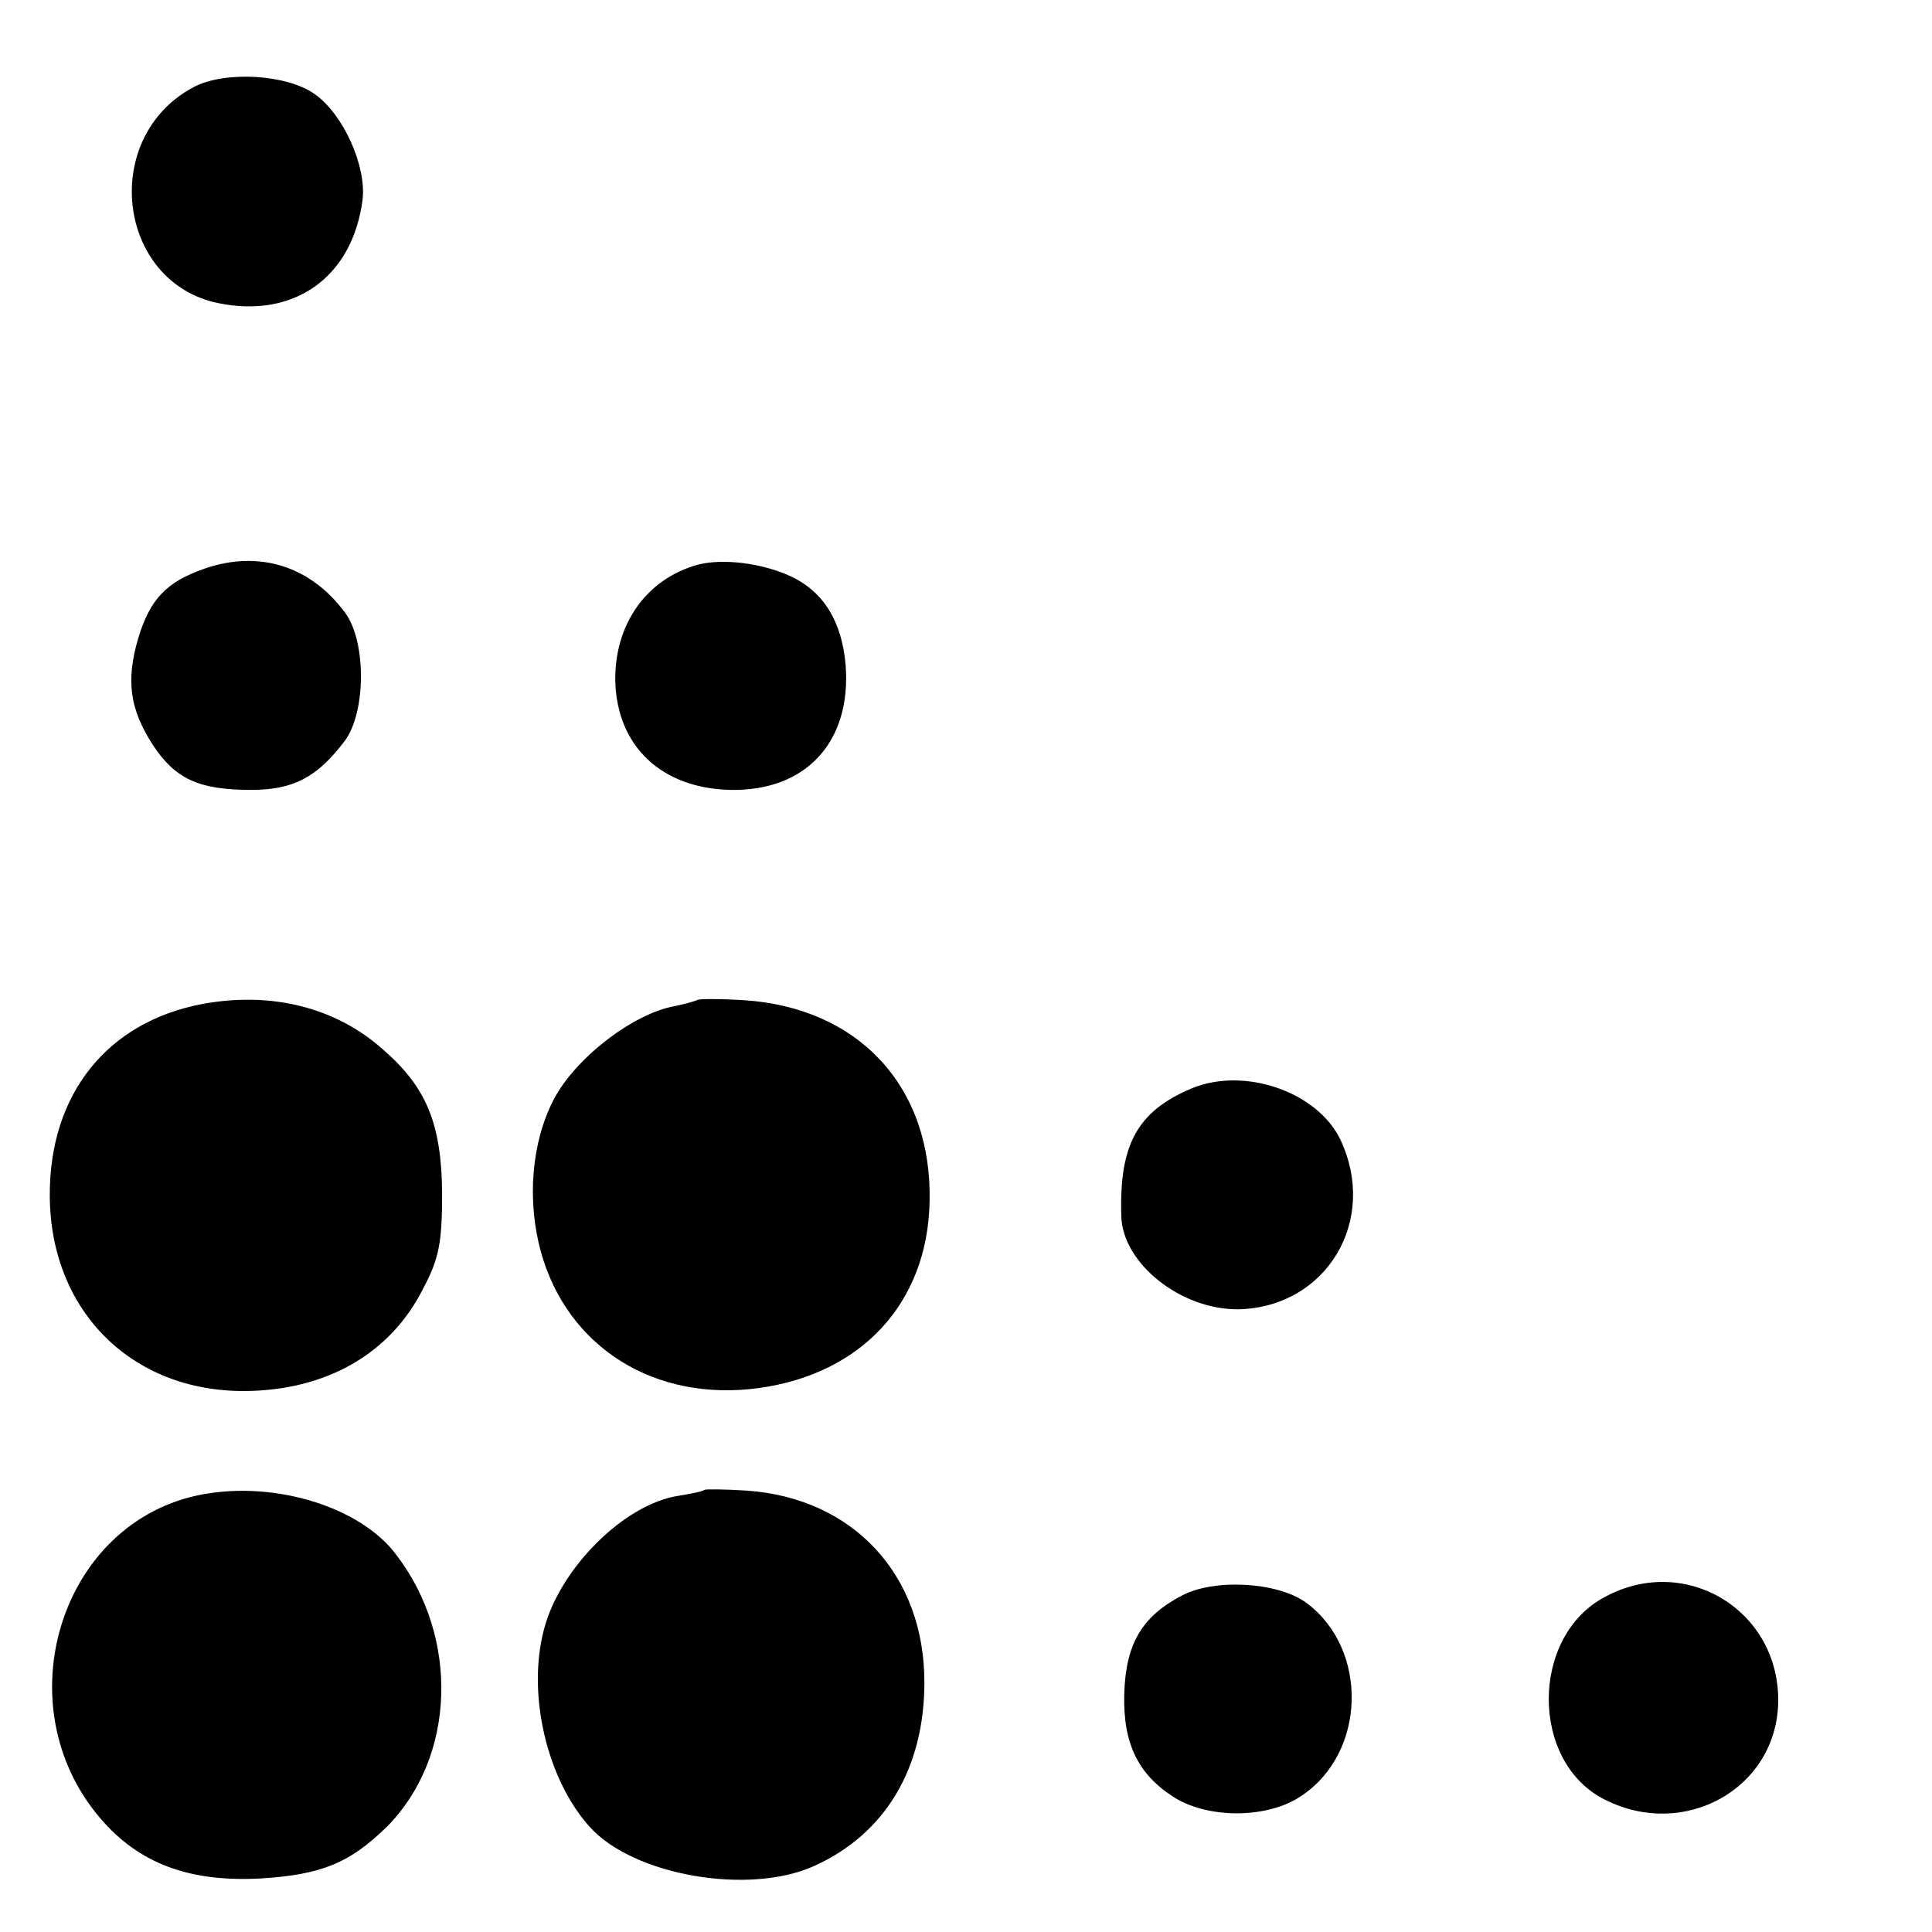
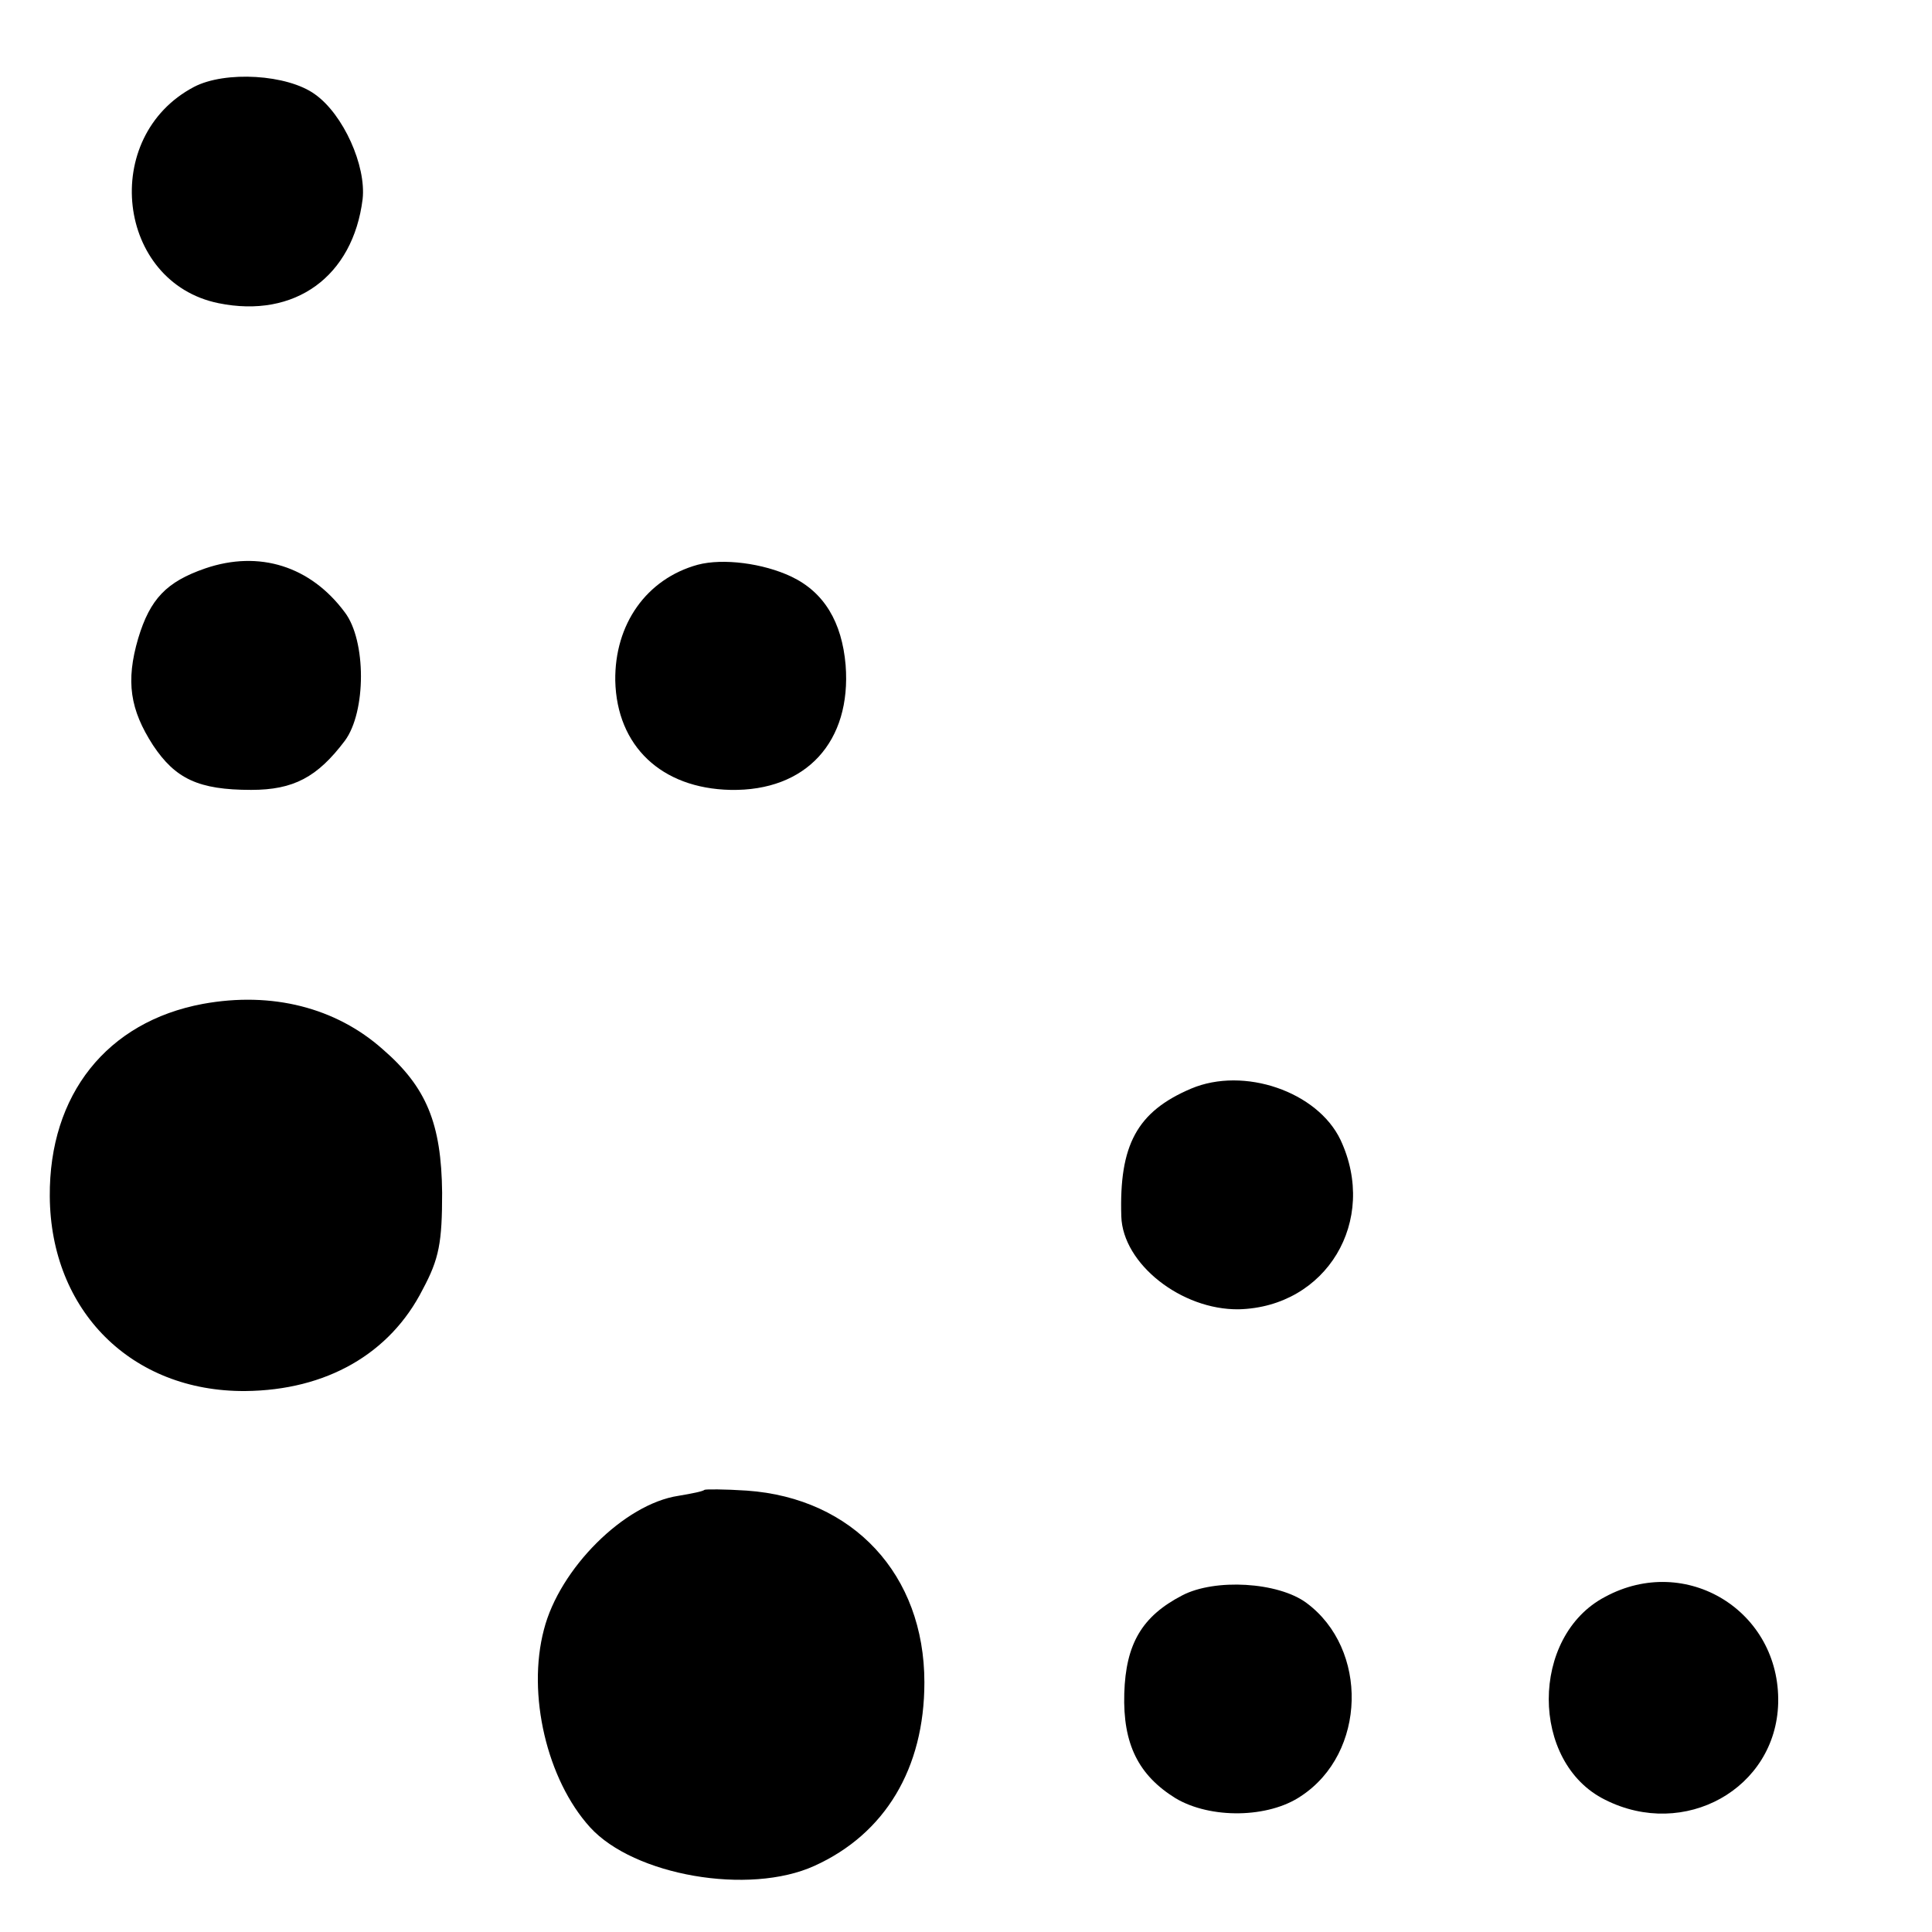
<svg xmlns="http://www.w3.org/2000/svg" version="1.0" width="260pt" height="260pt" viewBox="0 0 260 260" preserveAspectRatio="xMidYMid meet">
  <g transform="translate(0,260) scale(0.1,-0.1)" fill="#000000" stroke="none">
    <path d="M261 2483 c-127 -67 -104 -263 33 -291 103 -21 181 36 194 140 5 45 -26 114 -64 141 -37 27 -121 32 -163 10z" />
    <path d="M276 1835 c-52 -18 -74 -41 -90 -94 -17 -58 -11 -96 20 -144 30 -45 61 -60 132 -60 57 0 89 17 126 66 29 39 29 135 0 173 -46 62 -115 84 -188 59z" />
    <path d="M939 1840 c-69 -19 -112 -80 -111 -156 2 -88 62 -145 155 -147 102 -2 163 65 155 168 -5 58 -29 98 -73 119 -38 18 -92 25 -126 16z" />
    <path d="M273 1249 c-129 -24 -207 -122 -206 -259 1 -154 110 -263 263 -262 109 1 195 50 239 137 22 41 26 63 26 130 -1 93 -21 142 -80 193 -63 56 -149 78 -242 61z" />
-     <path d="M938 1254 c-2 -1 -15 -5 -30 -8 -56 -10 -134 -70 -163 -126 -30 -58 -36 -136 -17 -205 36 -129 154 -202 293 -183 139 19 227 115 230 250 4 155 -95 262 -250 272 -33 2 -62 2 -63 0z" />
    <path d="M1603 1135 c-73 -31 -97 -76 -94 -172 2 -64 81 -126 158 -125 118 3 188 119 137 228 -31 65 -130 99 -201 69z" />
-     <path d="M273 589 c-191 -35 -269 -283 -138 -436 52 -61 120 -86 215 -81 83 5 121 21 171 70 92 93 98 254 12 366 -48 64 -162 99 -260 81z" />
    <path d="M948 595 c-2 -2 -17 -5 -35 -8 -73 -11 -160 -98 -181 -180 -23 -87 4 -202 62 -266 59 -65 214 -92 302 -52 95 43 148 131 148 247 0 145 -96 248 -239 258 -30 2 -56 2 -57 1z" />
    <path d="M1591 453 c-54 -28 -76 -65 -78 -132 -2 -68 19 -110 69 -141 47 -28 125 -27 169 3 88 58 91 198 7 260 -38 28 -123 33 -167 10z" />
    <path d="M2160 451 c-101 -53 -101 -223 0 -273 107 -54 230 15 233 130 3 124 -124 202 -233 143z" />
  </g>
</svg>